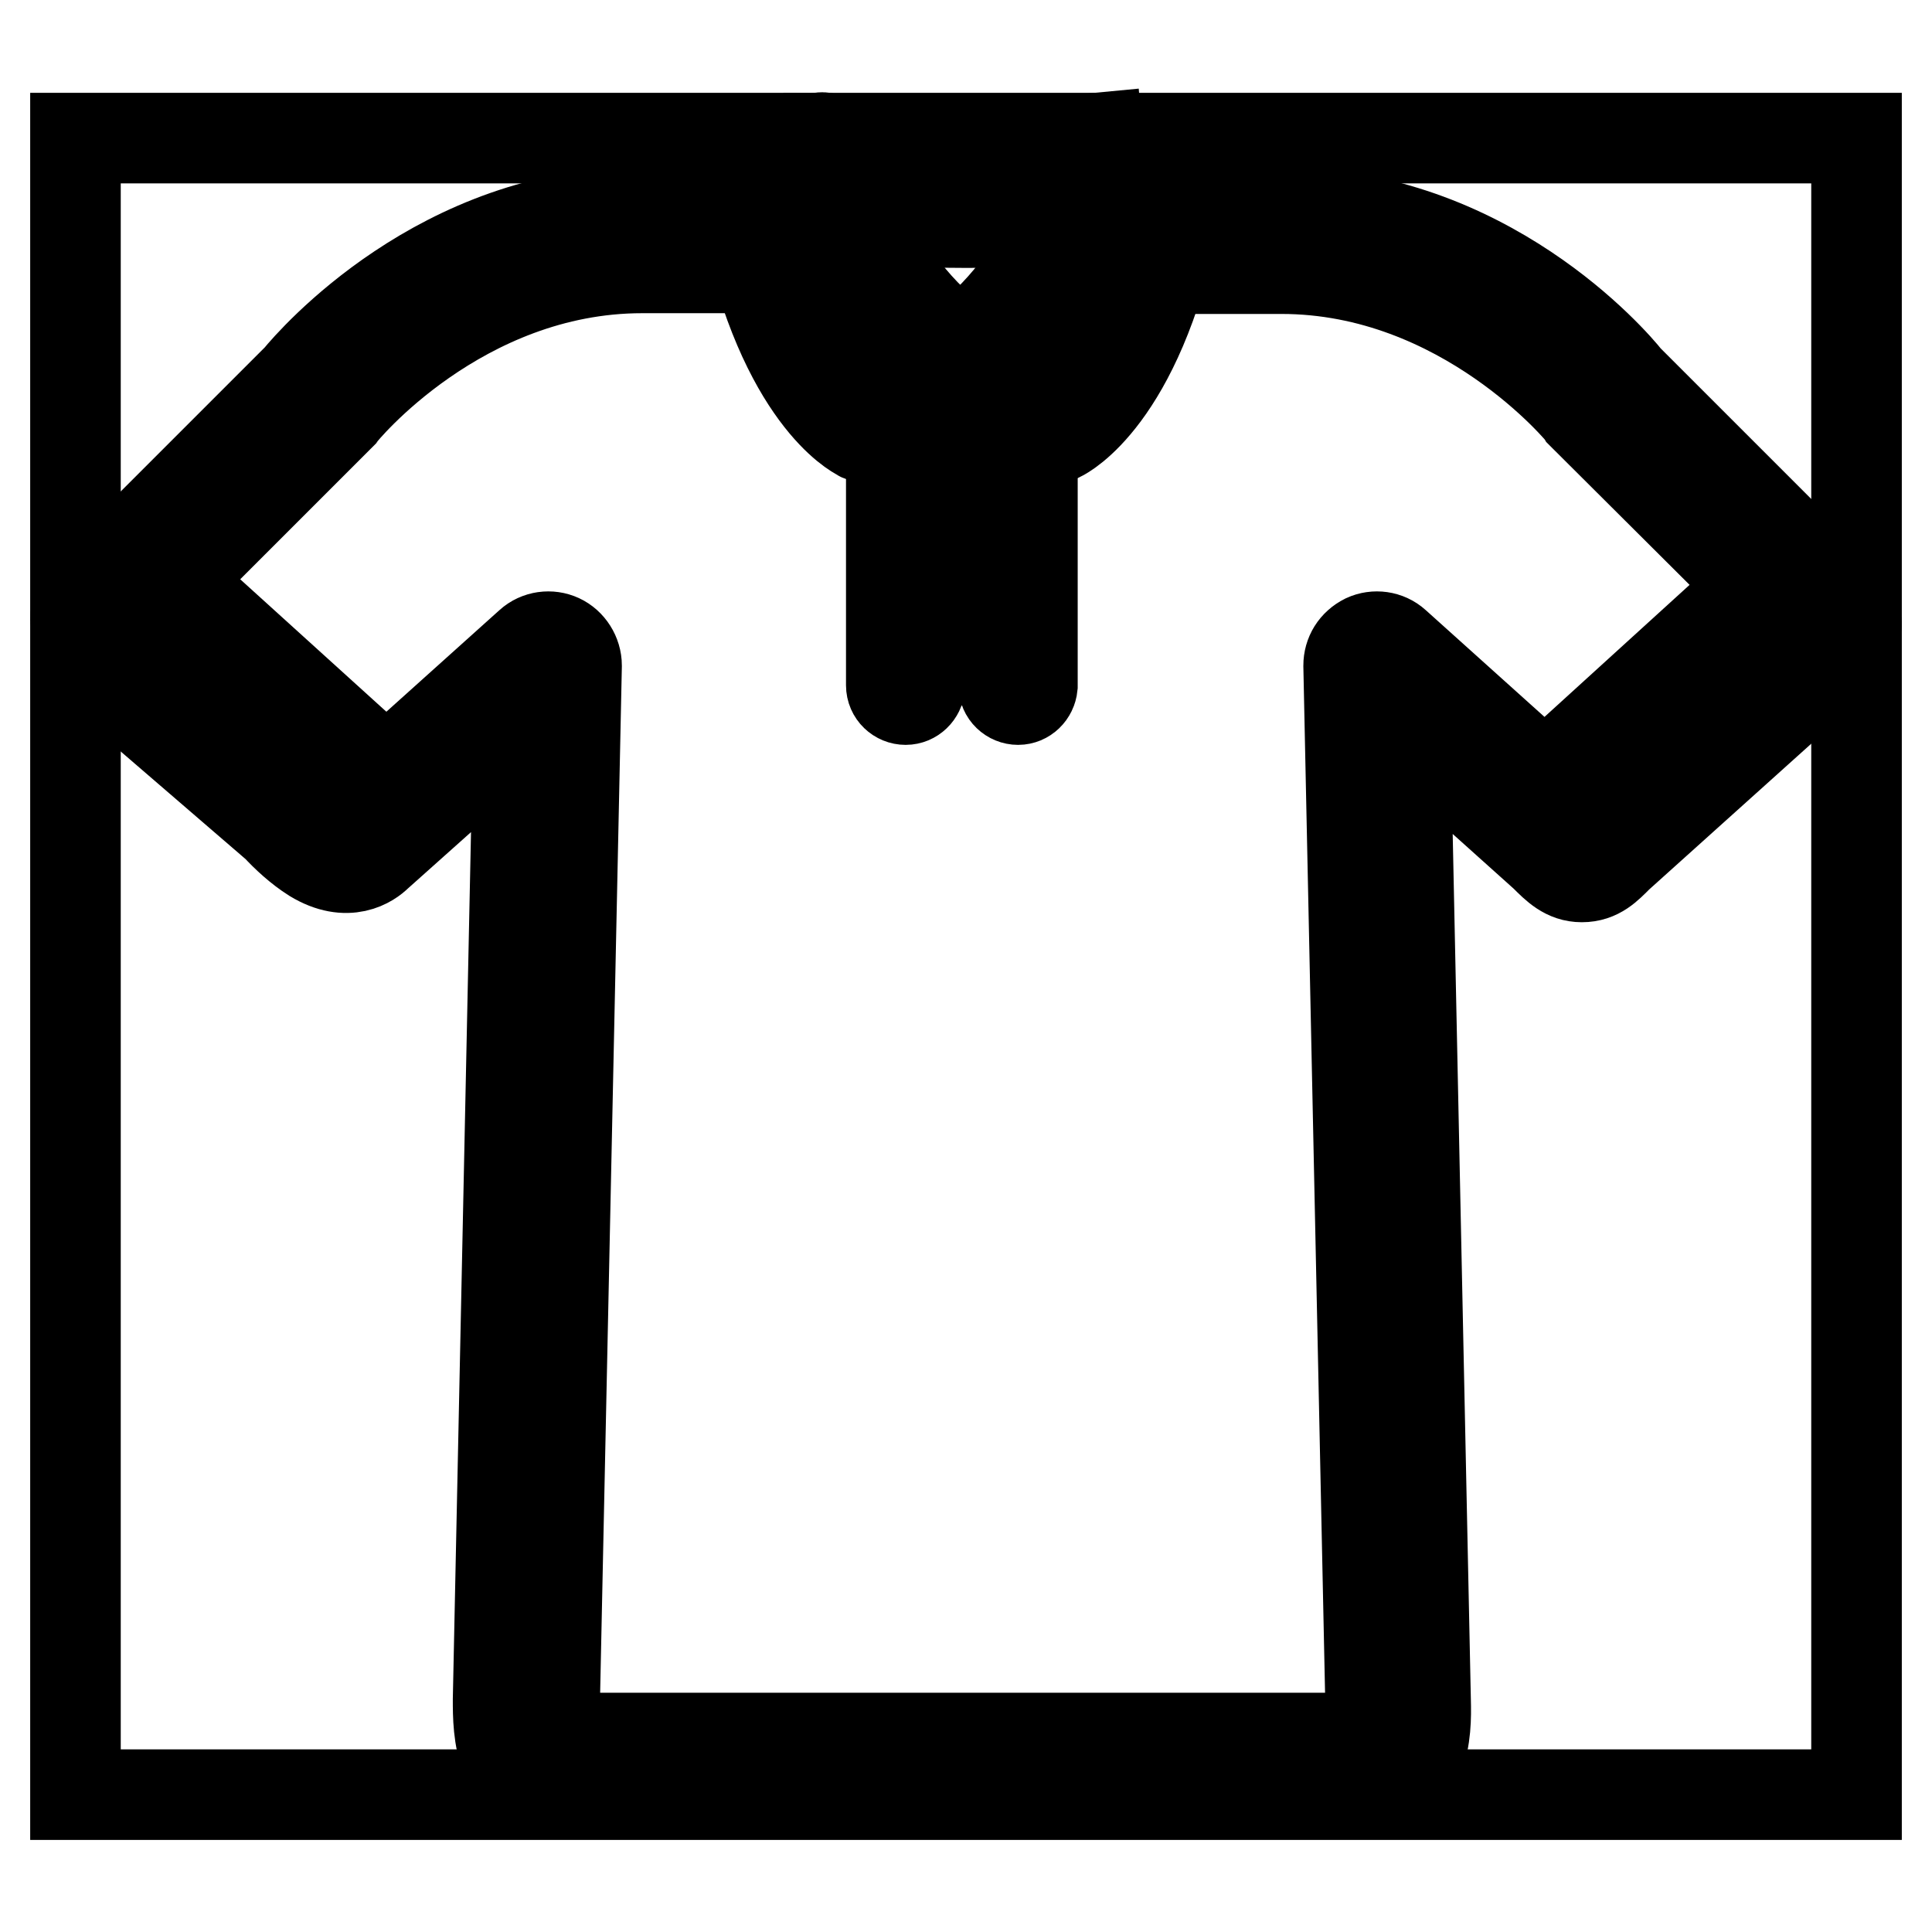
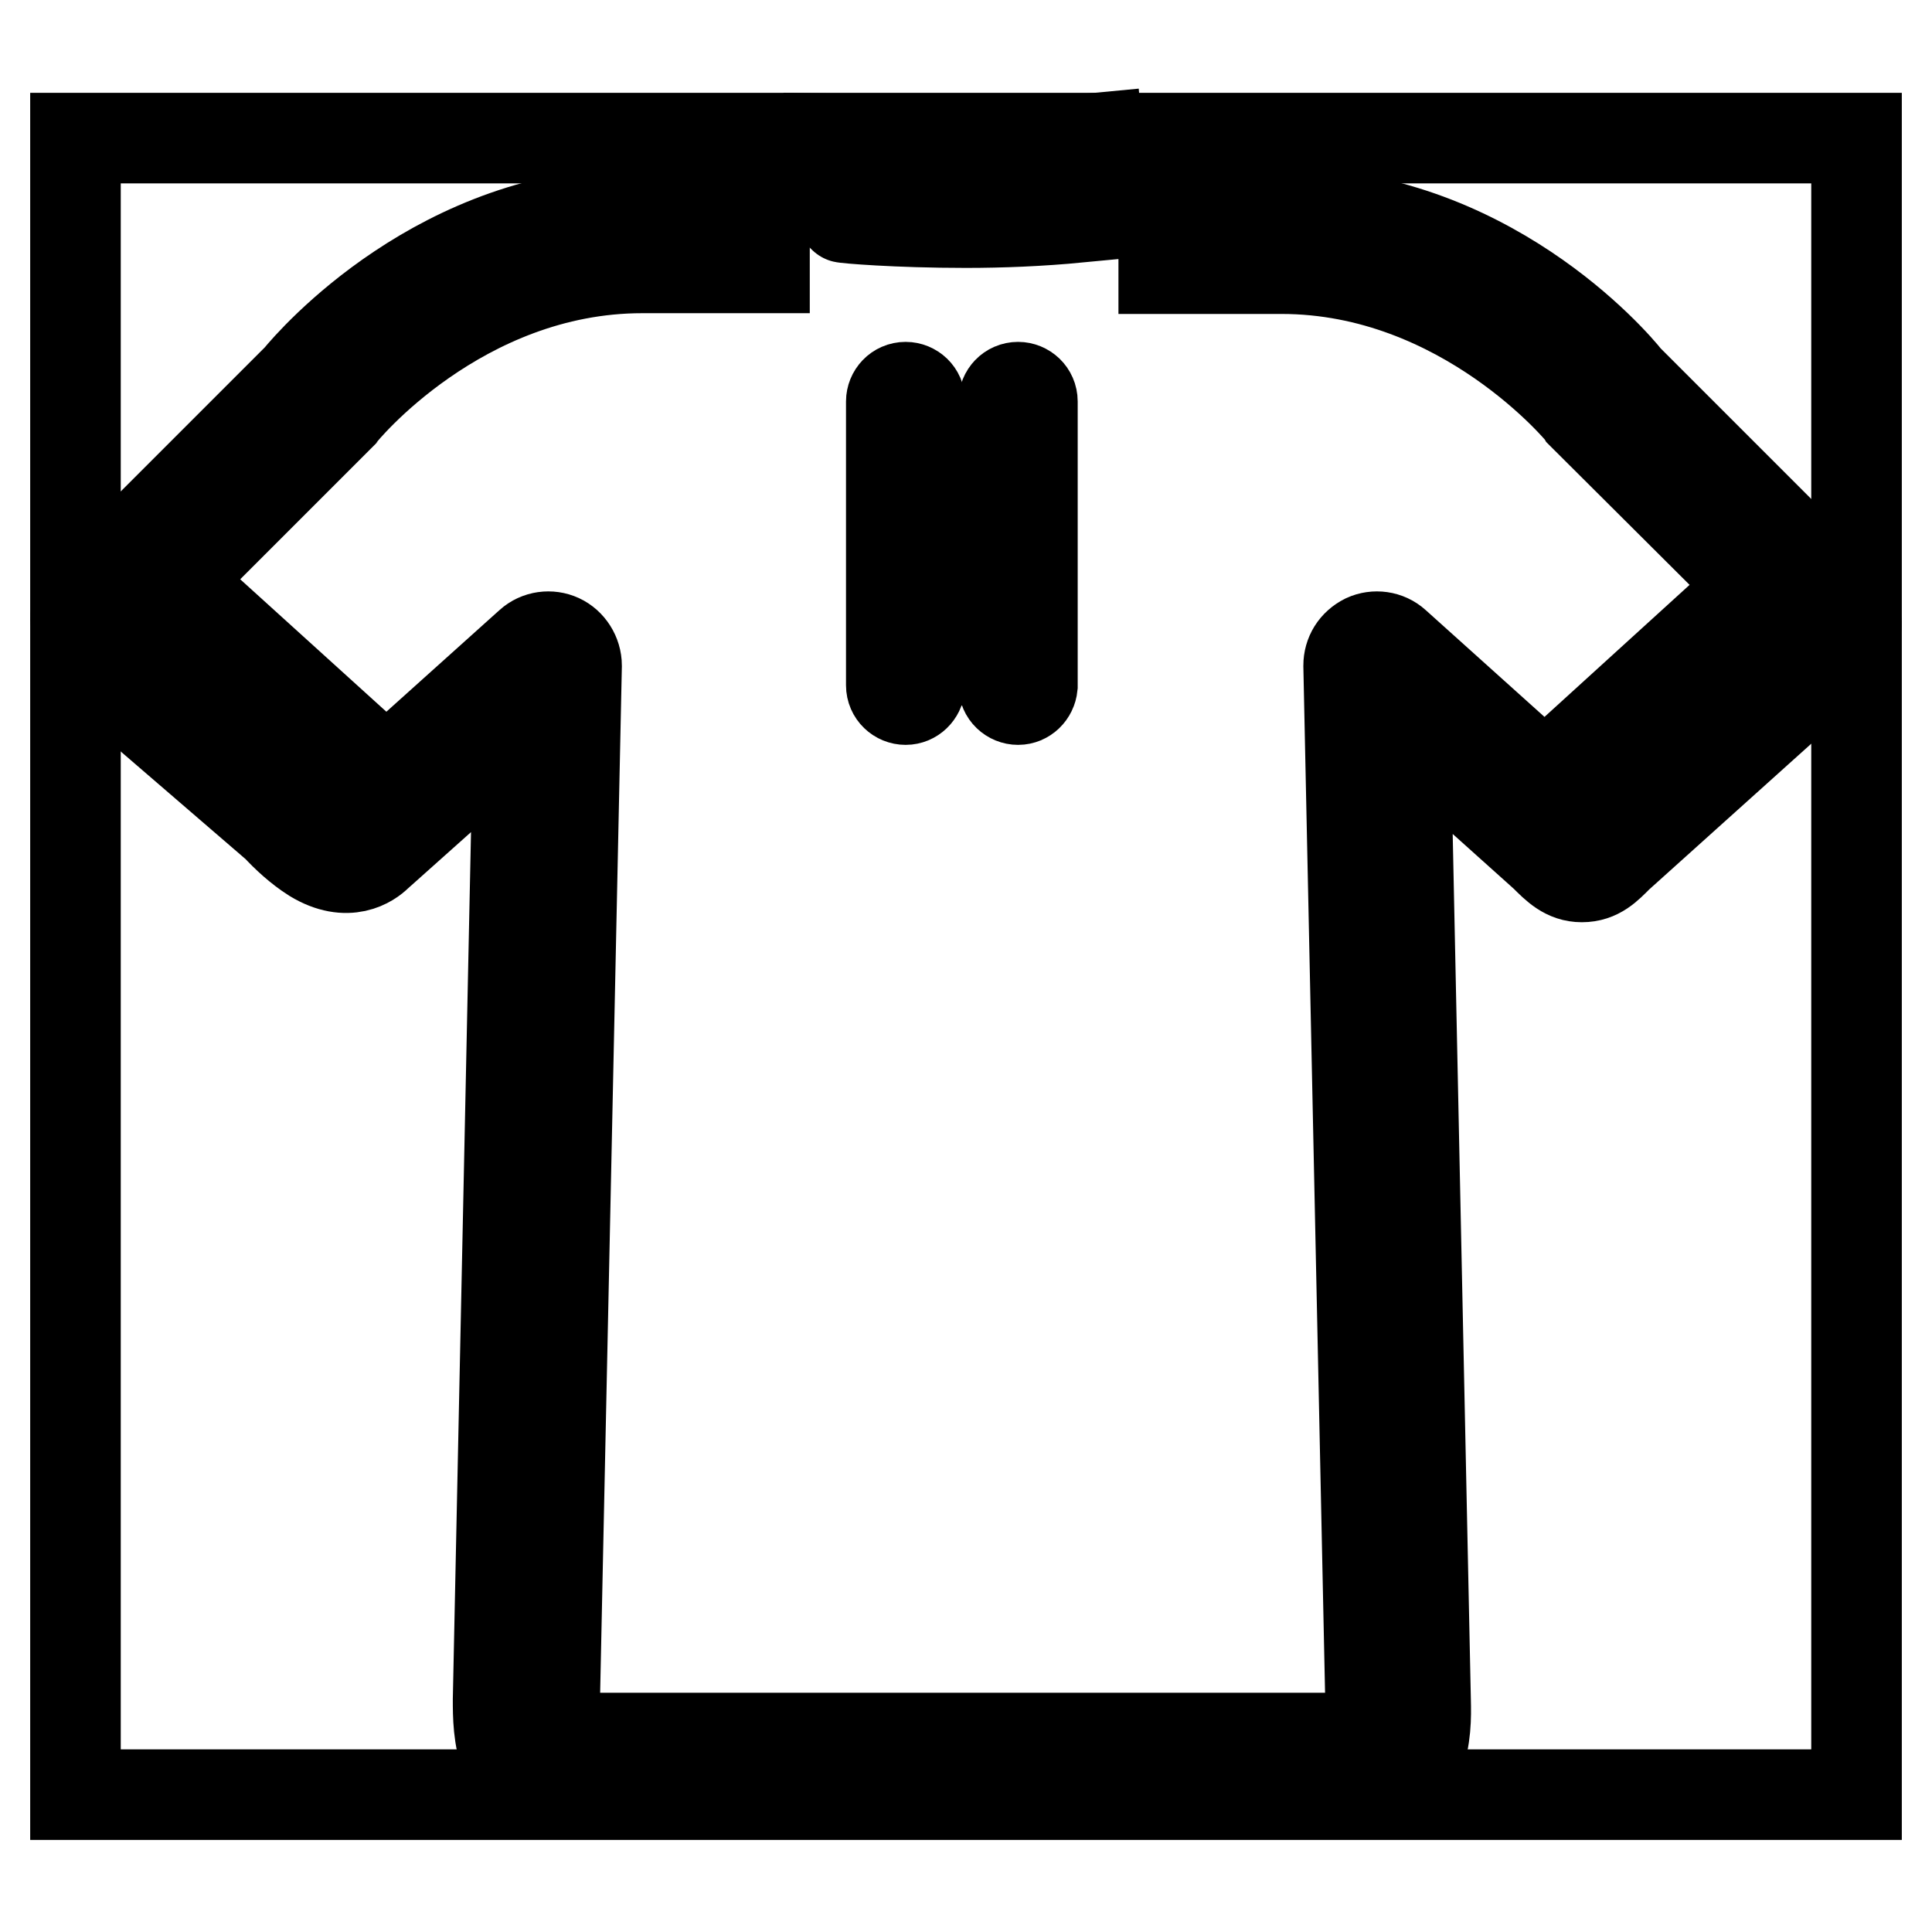
<svg xmlns="http://www.w3.org/2000/svg" version="1.1" x="0px" y="0px" viewBox="0 0 256 256" enable-background="new 0 0 256 256" xml:space="preserve">
  <g>
    <g>
      <path stroke-width="12" fill-opacity="0" stroke="#000000" d="M180.3,237.7H74.8c-8.8,0-8.8-8.4-8.8-12.5l2.7-128.6l-18.7,16.7c-0.9,0.9-3.9,3.1-8.5,0.3c-1.9-1.2-3.6-2.8-4.8-4.1l-21-18.1C13,88.6,7,82.6,11.9,77.7l27.6-27.6c1.8-2.2,18.9-22,45.6-22h16.2v7.4H85.1c-24.2,0-39.8,19.2-39.9,19.4c-0.1,0.1-0.2,0.2-0.3,0.3L17.7,82.4c0.6,1.1,2.4,2.8,3.1,3.6l21,18.1c0.9,0.9,2.7,2.7,3.8,3.3l24.6-22.1c1.1-1,2.7-1.2,4-0.6c1.3,0.6,2.2,2,2.2,3.5l-2.9,137.1c0,1.1,0,4.3,0.5,4.9c0,0,0.2,0.1,0.8,0.1h105.5c0.5,0,0.8-0.1,0.8-0.1c0.5-0.6,0.5-3.8,0.5-4.9l-2.9-137.1c0-1.5,0.8-2.8,2.2-3.5c1.3-0.6,2.9-0.4,4,0.6l24.8,22.3l27.8-25l-27.4-27.3c-0.1-0.1-0.2-0.2-0.3-0.3c-0.1-0.2-15.8-19.4-40-19.4h-15.6v-7.4H170c26.8,0,43.8,19.7,45.6,22l27.6,27.6c3.7,3.7,3.7,6.1,0,9.8l-28.8,25.9c-1.4,1.4-2.6,2.7-4.8,2.7c-2.1,0-3.4-1.3-4.9-2.8l-18.5-16.6l2.7,128.6C189,229.3,189,237.7,180.3,237.7" />
      <path stroke-width="12" fill-opacity="0" stroke="#000000" d="M134.9,92.7c-1,0-1.9-0.8-1.9-1.9V53.2c0-1,0.8-1.9,1.9-1.9c1,0,1.9,0.8,1.9,1.9v37.7C136.7,91.9,135.9,92.7,134.9,92.7" />
      <path stroke-width="12" fill-opacity="0" stroke="#000000" d="M120,92.7c-1,0-1.9-0.8-1.9-1.9V53.2c0-1,0.8-1.9,1.9-1.9c1,0,1.9,0.8,1.9,1.9v37.7C121.8,91.9,121,92.7,120,92.7" />
      <path stroke-width="12" fill-opacity="0" stroke="#000000" d="M129.6,62.7c0,1.3-1.1,2.4-2.4,2.4c-1.3,0-2.4-1.1-2.4-2.4c0-1.3,1.1-2.4,2.4-2.4C128.6,60.4,129.6,61.4,129.6,62.7" />
-       <path stroke-width="12" fill-opacity="0" stroke="#000000" d="M129.6,70.2c0,1.3-1.1,2.4-2.4,2.4c-1.3,0-2.4-1.1-2.4-2.4s1.1-2.4,2.4-2.4C128.6,67.8,129.6,68.9,129.6,70.2" />
+       <path stroke-width="12" fill-opacity="0" stroke="#000000" d="M129.6,70.2c0,1.3-1.1,2.4-2.4,2.4s1.1-2.4,2.4-2.4C128.6,67.8,129.6,68.9,129.6,70.2" />
      <path stroke-width="12" fill-opacity="0" stroke="#000000" d="M129.6,77.6c0,1.3-1.1,2.4-2.4,2.4c-1.3,0-2.4-1.1-2.4-2.4c0-1.3,1.1-2.4,2.4-2.4C128.6,75.3,129.6,76.3,129.6,77.6" />
      <path stroke-width="12" fill-opacity="0" stroke="#000000" d="M129.6,85.1c0,1.3-1.1,2.4-2.4,2.4c-1.3,0-2.4-1.1-2.4-2.4c0-1.3,1.1-2.4,2.4-2.4C128.6,82.7,129.6,83.8,129.6,85.1" />
      <path stroke-width="12" fill-opacity="0" stroke="#000000" d="M48.8,105.3L20,79.2l2.5-2.8l28.8,26.1L48.8,105.3z" />
      <path stroke-width="12" fill-opacity="0" stroke="#000000" d="M234,76.4l2.5,2.7l-30,27.3l-2.5-2.7L234,76.4z" />
      <path stroke-width="12" fill-opacity="0" stroke="#000000" d="M128,29.5c-9.2,0-16.2-0.6-16.3-0.7l0.3-3.7c0.1,0,15.6,1.4,30.6,0l0.4,3.7C137.8,29.3,132.7,29.5,128,29.5" />
      <path stroke-width="12" fill-opacity="0" stroke="#000000" d="M127.7,22.8c-10.9,0-18.7-0.8-18.9-0.8l0.4-3.7c0.2,0,17.5,1.8,36.2,0l0.3,3.7C139.4,22.6,133.2,22.8,127.7,22.8" />
-       <path stroke-width="12" fill-opacity="0" stroke="#000000" d="M114.7,57.9c-0.3,0-0.6,0-0.8-0.2c-0.4-0.2-10.1-5.1-15.1-28.7c-0.1-0.6,0-1.2,0.5-1.7l8.3-8.5c0.5-0.5,1.2-0.7,1.8-0.5c0.6,0.2,1.2,0.7,1.3,1.4c0,0.2,4.1,17.6,17.5,26.6c0.5,0.3,0.8,0.9,0.8,1.5c0,0.6-0.3,1.2-0.8,1.5l-12.4,8.2C115.5,57.8,115.1,57.9,114.7,57.9 M102.7,29.2c3.7,16.8,9.8,22.9,12,24.6l9.2-6c-9.6-7.5-14.1-18.6-15.9-24L102.7,29.2z" />
-       <path stroke-width="12" fill-opacity="0" stroke="#000000" d="M139.7,57.9c-0.4,0-0.7-0.1-1-0.3l-12.5-8.2c-0.5-0.3-0.8-0.9-0.8-1.5c0-0.6,0.3-1.2,0.8-1.5c13.3-9,17.4-26.4,17.5-26.6c0.1-0.7,0.7-1.2,1.3-1.4c0.7-0.2,1.4,0,1.8,0.5l8.3,8.5c0.4,0.4,0.6,1.1,0.5,1.7c-4.9,23.6-14.7,28.5-15.1,28.7C140.3,57.8,140,57.9,139.7,57.9 M130.6,47.8l9.2,6c2.2-1.7,8.3-7.8,12-24.6l-5.3-5.5C144.7,29.2,140.1,40.2,130.6,47.8" />
      <path stroke-width="12" fill-opacity="0" stroke="#000000" d="M10,18.3h236v219.5H10V18.3z" />
    </g>
  </g>
</svg>